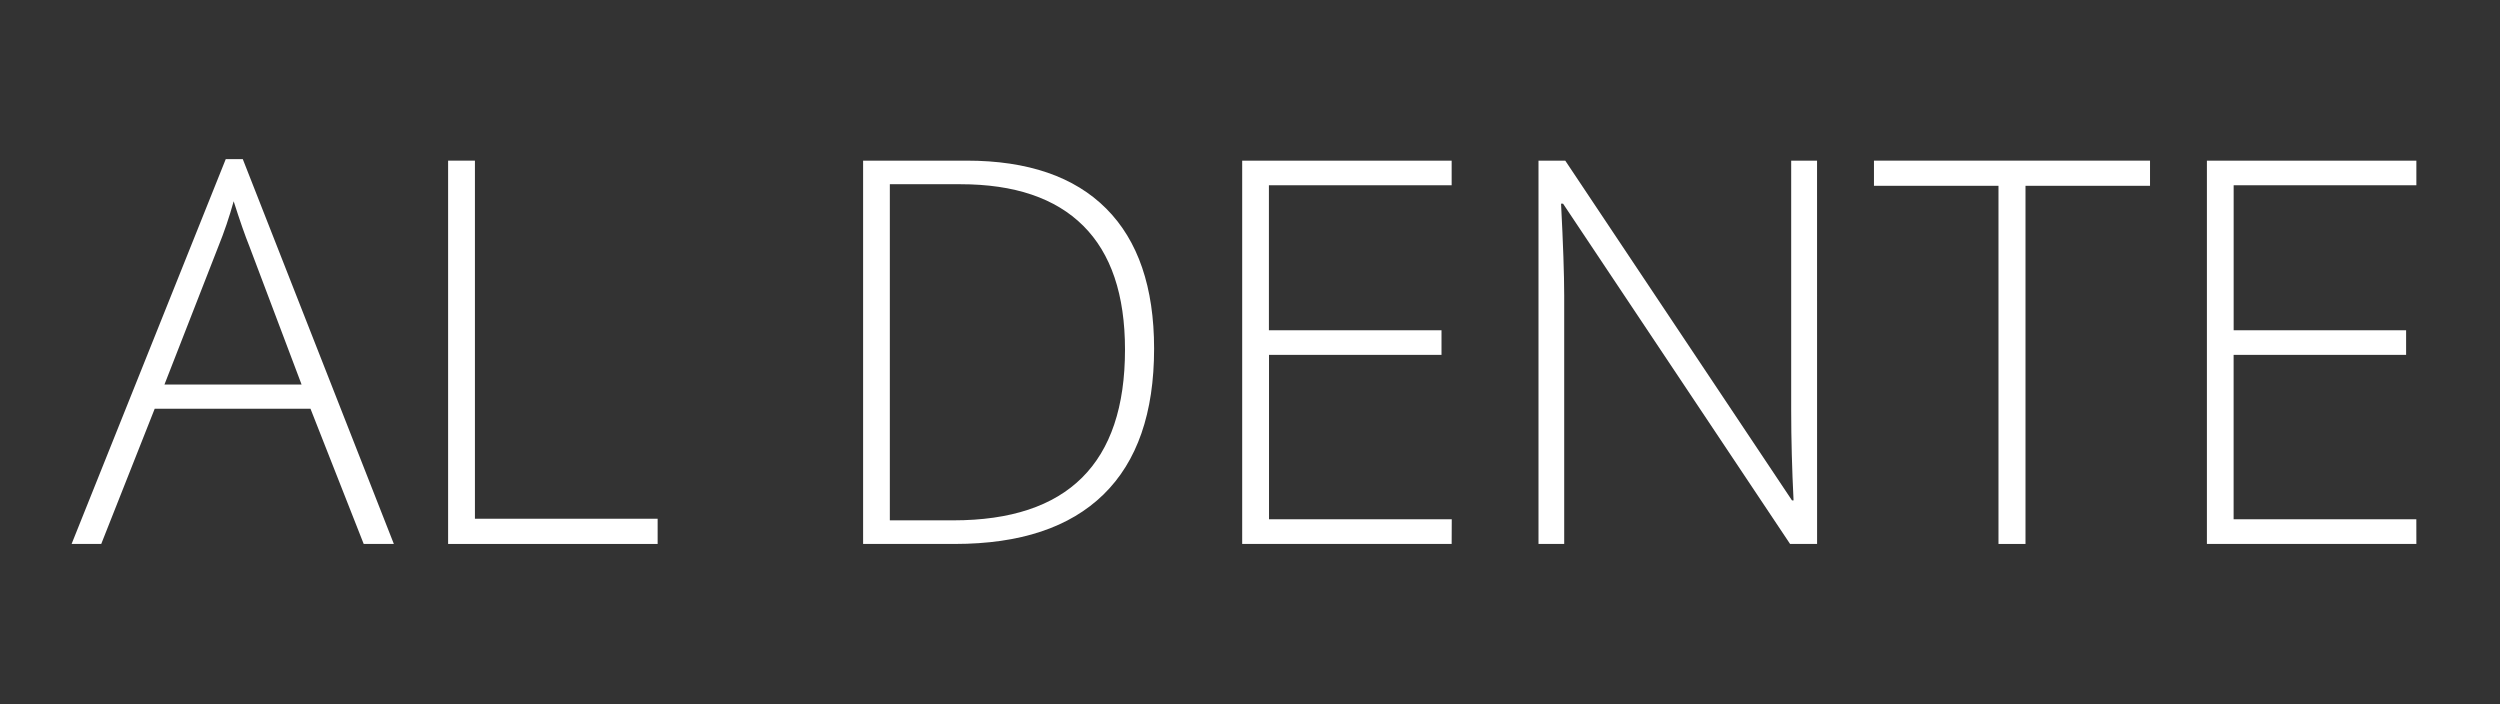
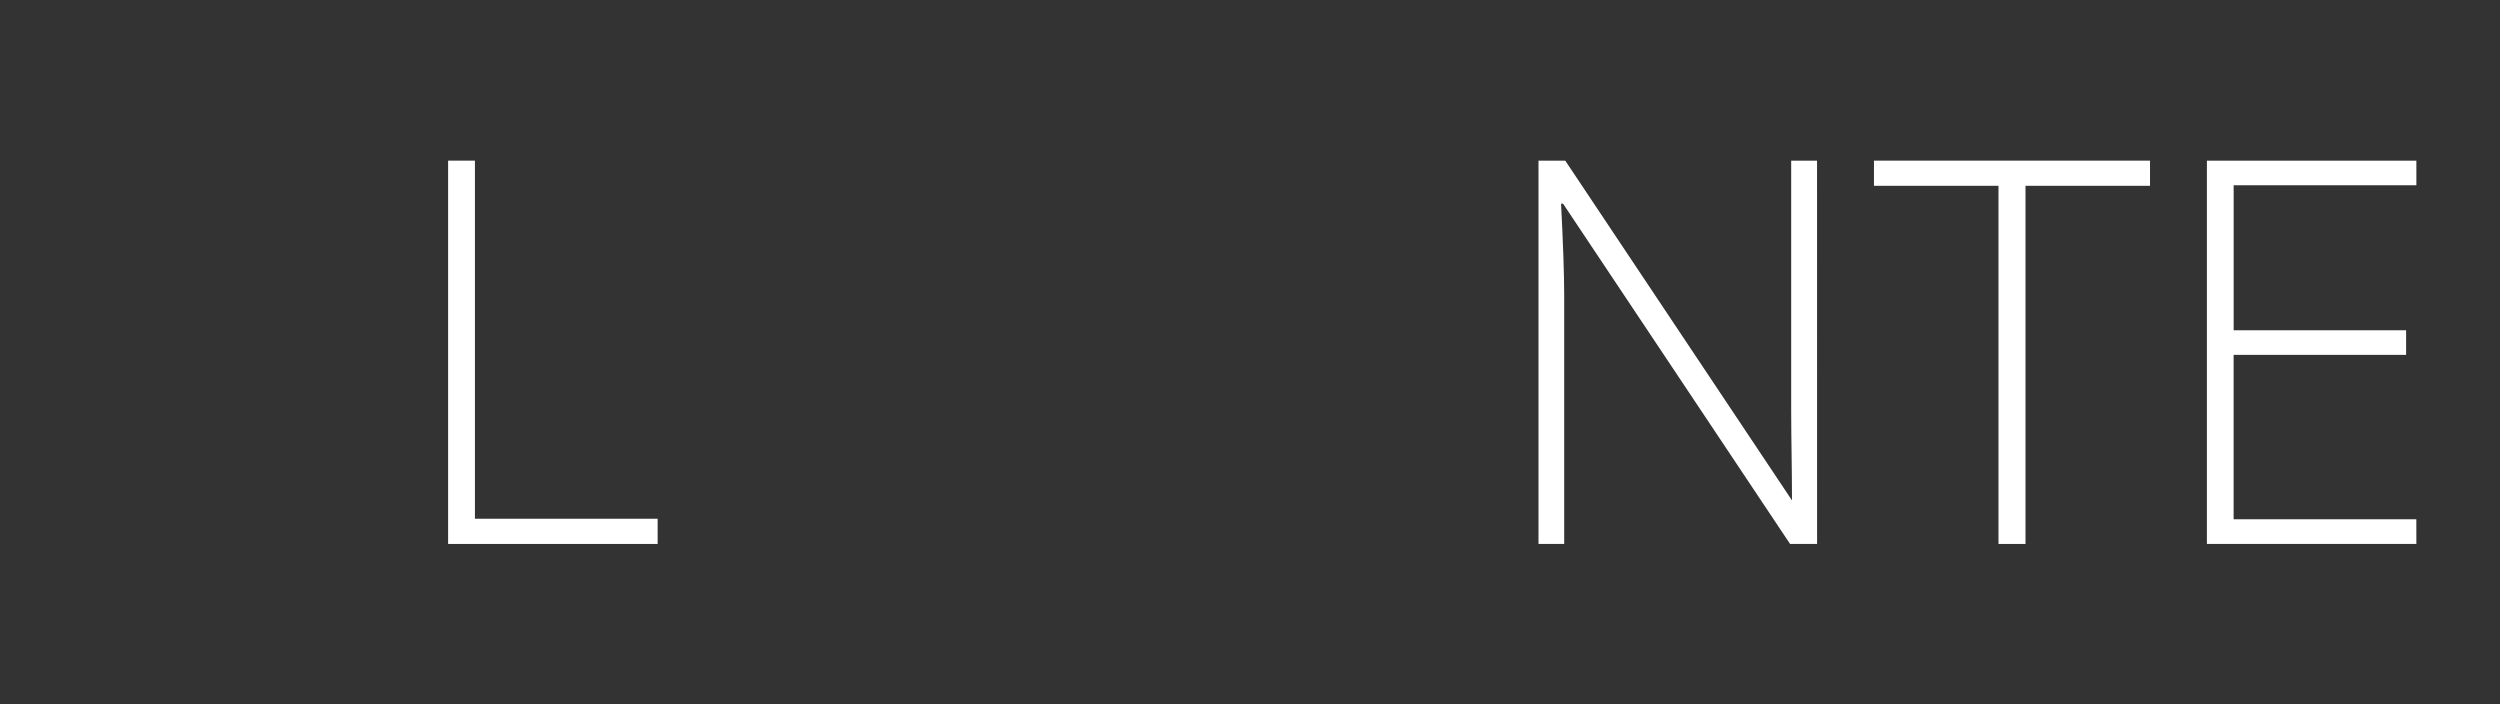
<svg xmlns="http://www.w3.org/2000/svg" width="1257" height="354" viewBox="0 0 1257 354" fill="none">
  <rect x="0" y="0" width="1257" height="354" fill="#333333" stroke="none" />
-   <path d="M156.11 205.5H77.79L50.9 273.5H36L113.51 80H122.07L198.03 273.5H182.87L156.11 205.5ZM82.69 193.33H151.63L125.4 123.87C123.2 118.417 120.563 110.86 117.49 101.2C115.342 108.987 112.744 116.643 109.71 124.13L82.69 193.33Z" fill="white" />
  <path d="M225.31 273.5V80.77H238.79V260.82H330.66V273.5H225.31Z" fill="white" />
-   <path d="M580.28 175.28C580.28 207.613 571.8 232.063 554.84 248.63C537.88 265.197 512.966 273.487 480.1 273.5H433.97V80.77H486.03C516.79 80.77 540.186 88.81 556.22 104.89C572.253 120.97 580.273 144.433 580.28 175.28ZM565.65 175.8C565.65 148.213 558.65 127.453 544.65 113.52C530.65 99.587 510.056 92.623 482.87 92.63H447.41V261.63H479.31C536.87 261.617 565.65 233.007 565.65 175.8Z" fill="white" />
-   <path d="M729.89 273.5H624.57V80.77H729.89V93.16H638.01V166.05H724.79V178.44H638.06V261.08H729.94L729.89 273.5Z" fill="white" />
-   <path d="M913.63 273.5H900.05L785.9 102.4H784.9C785.946 122.793 786.473 138.173 786.479 148.54V273.5H773.56V80.77H787.01L901.01 251.59H901.8C901.013 235.777 900.616 220.753 900.609 206.52V80.77H913.609L913.63 273.5Z" fill="white" />
+   <path d="M913.63 273.5H900.05L785.9 102.4H784.9C785.946 122.793 786.473 138.173 786.479 148.54V273.5H773.56V80.77H787.01L901.01 251.59C901.013 235.777 900.616 220.753 900.609 206.52V80.77H913.609L913.63 273.5Z" fill="white" />
  <path d="M1018.42 273.5H1004.84V93.42H942.229V80.77H1081.03V93.42H1018.42V273.5Z" fill="white" />
  <path d="M1214.95 273.5H1109.63V80.77H1214.95V93.16H1123.08V166.05H1209.79V178.44H1123.06V261.08H1214.93L1214.95 273.5Z" fill="white" />
</svg>